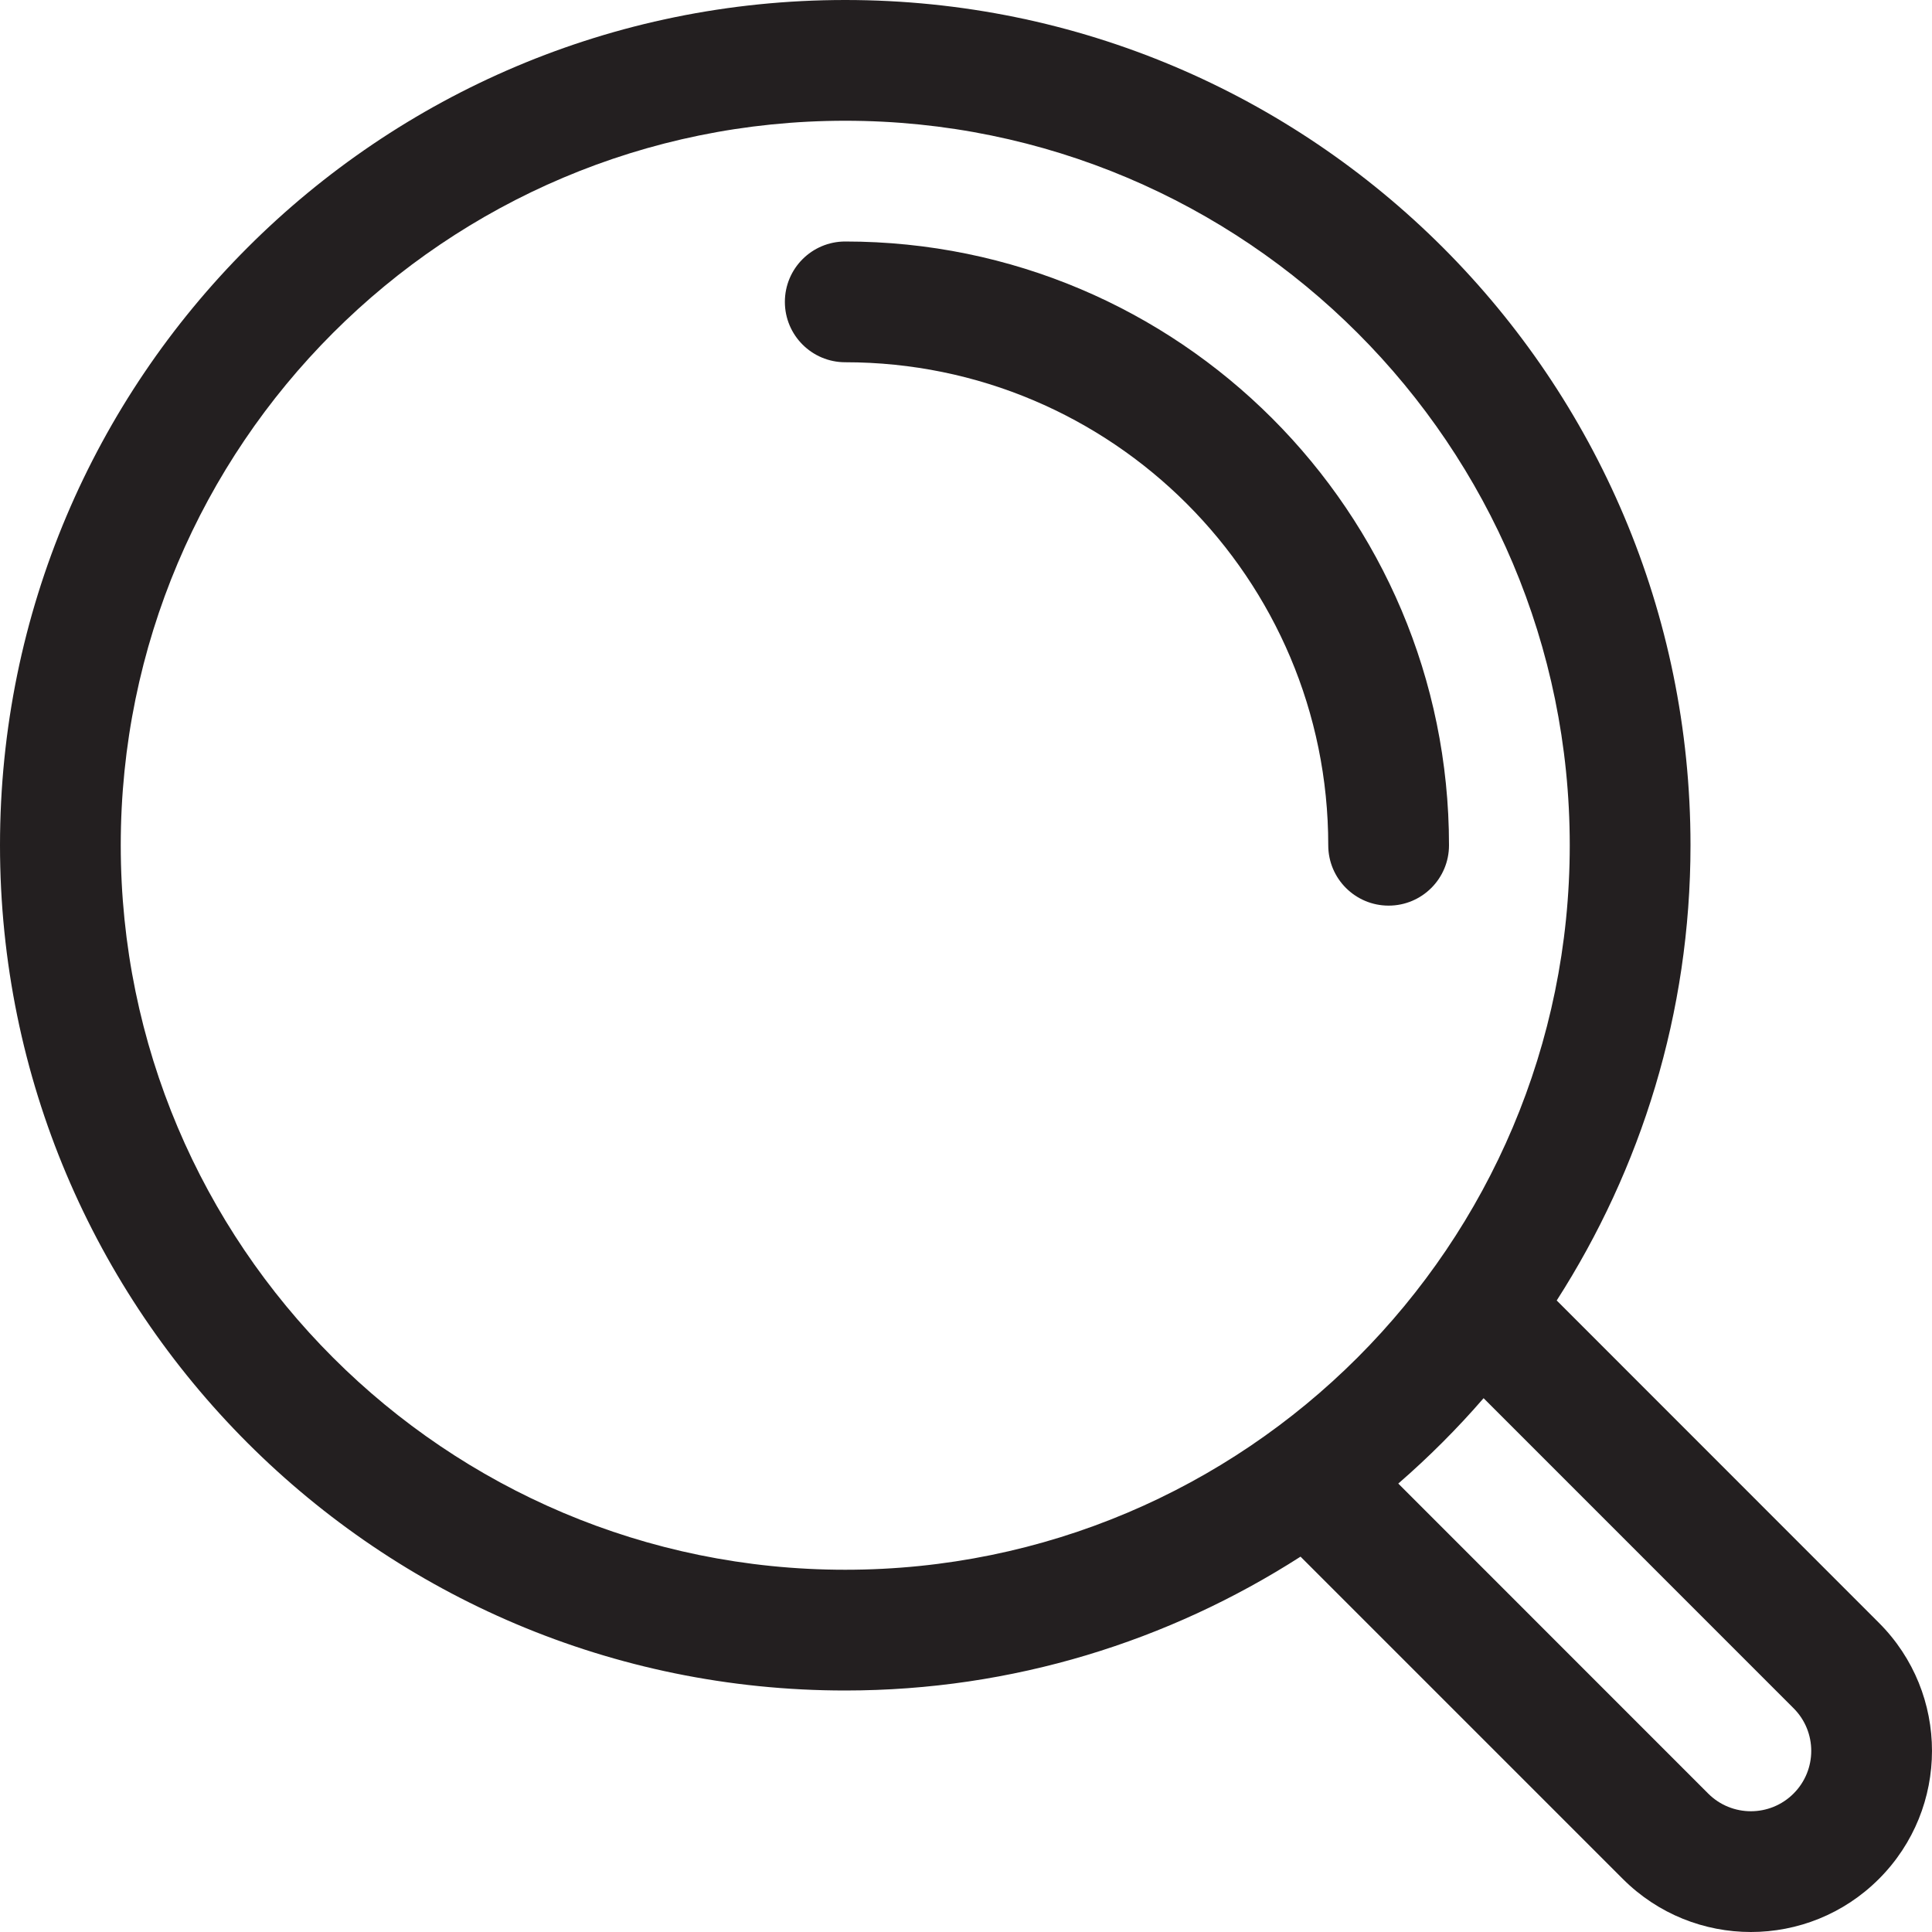
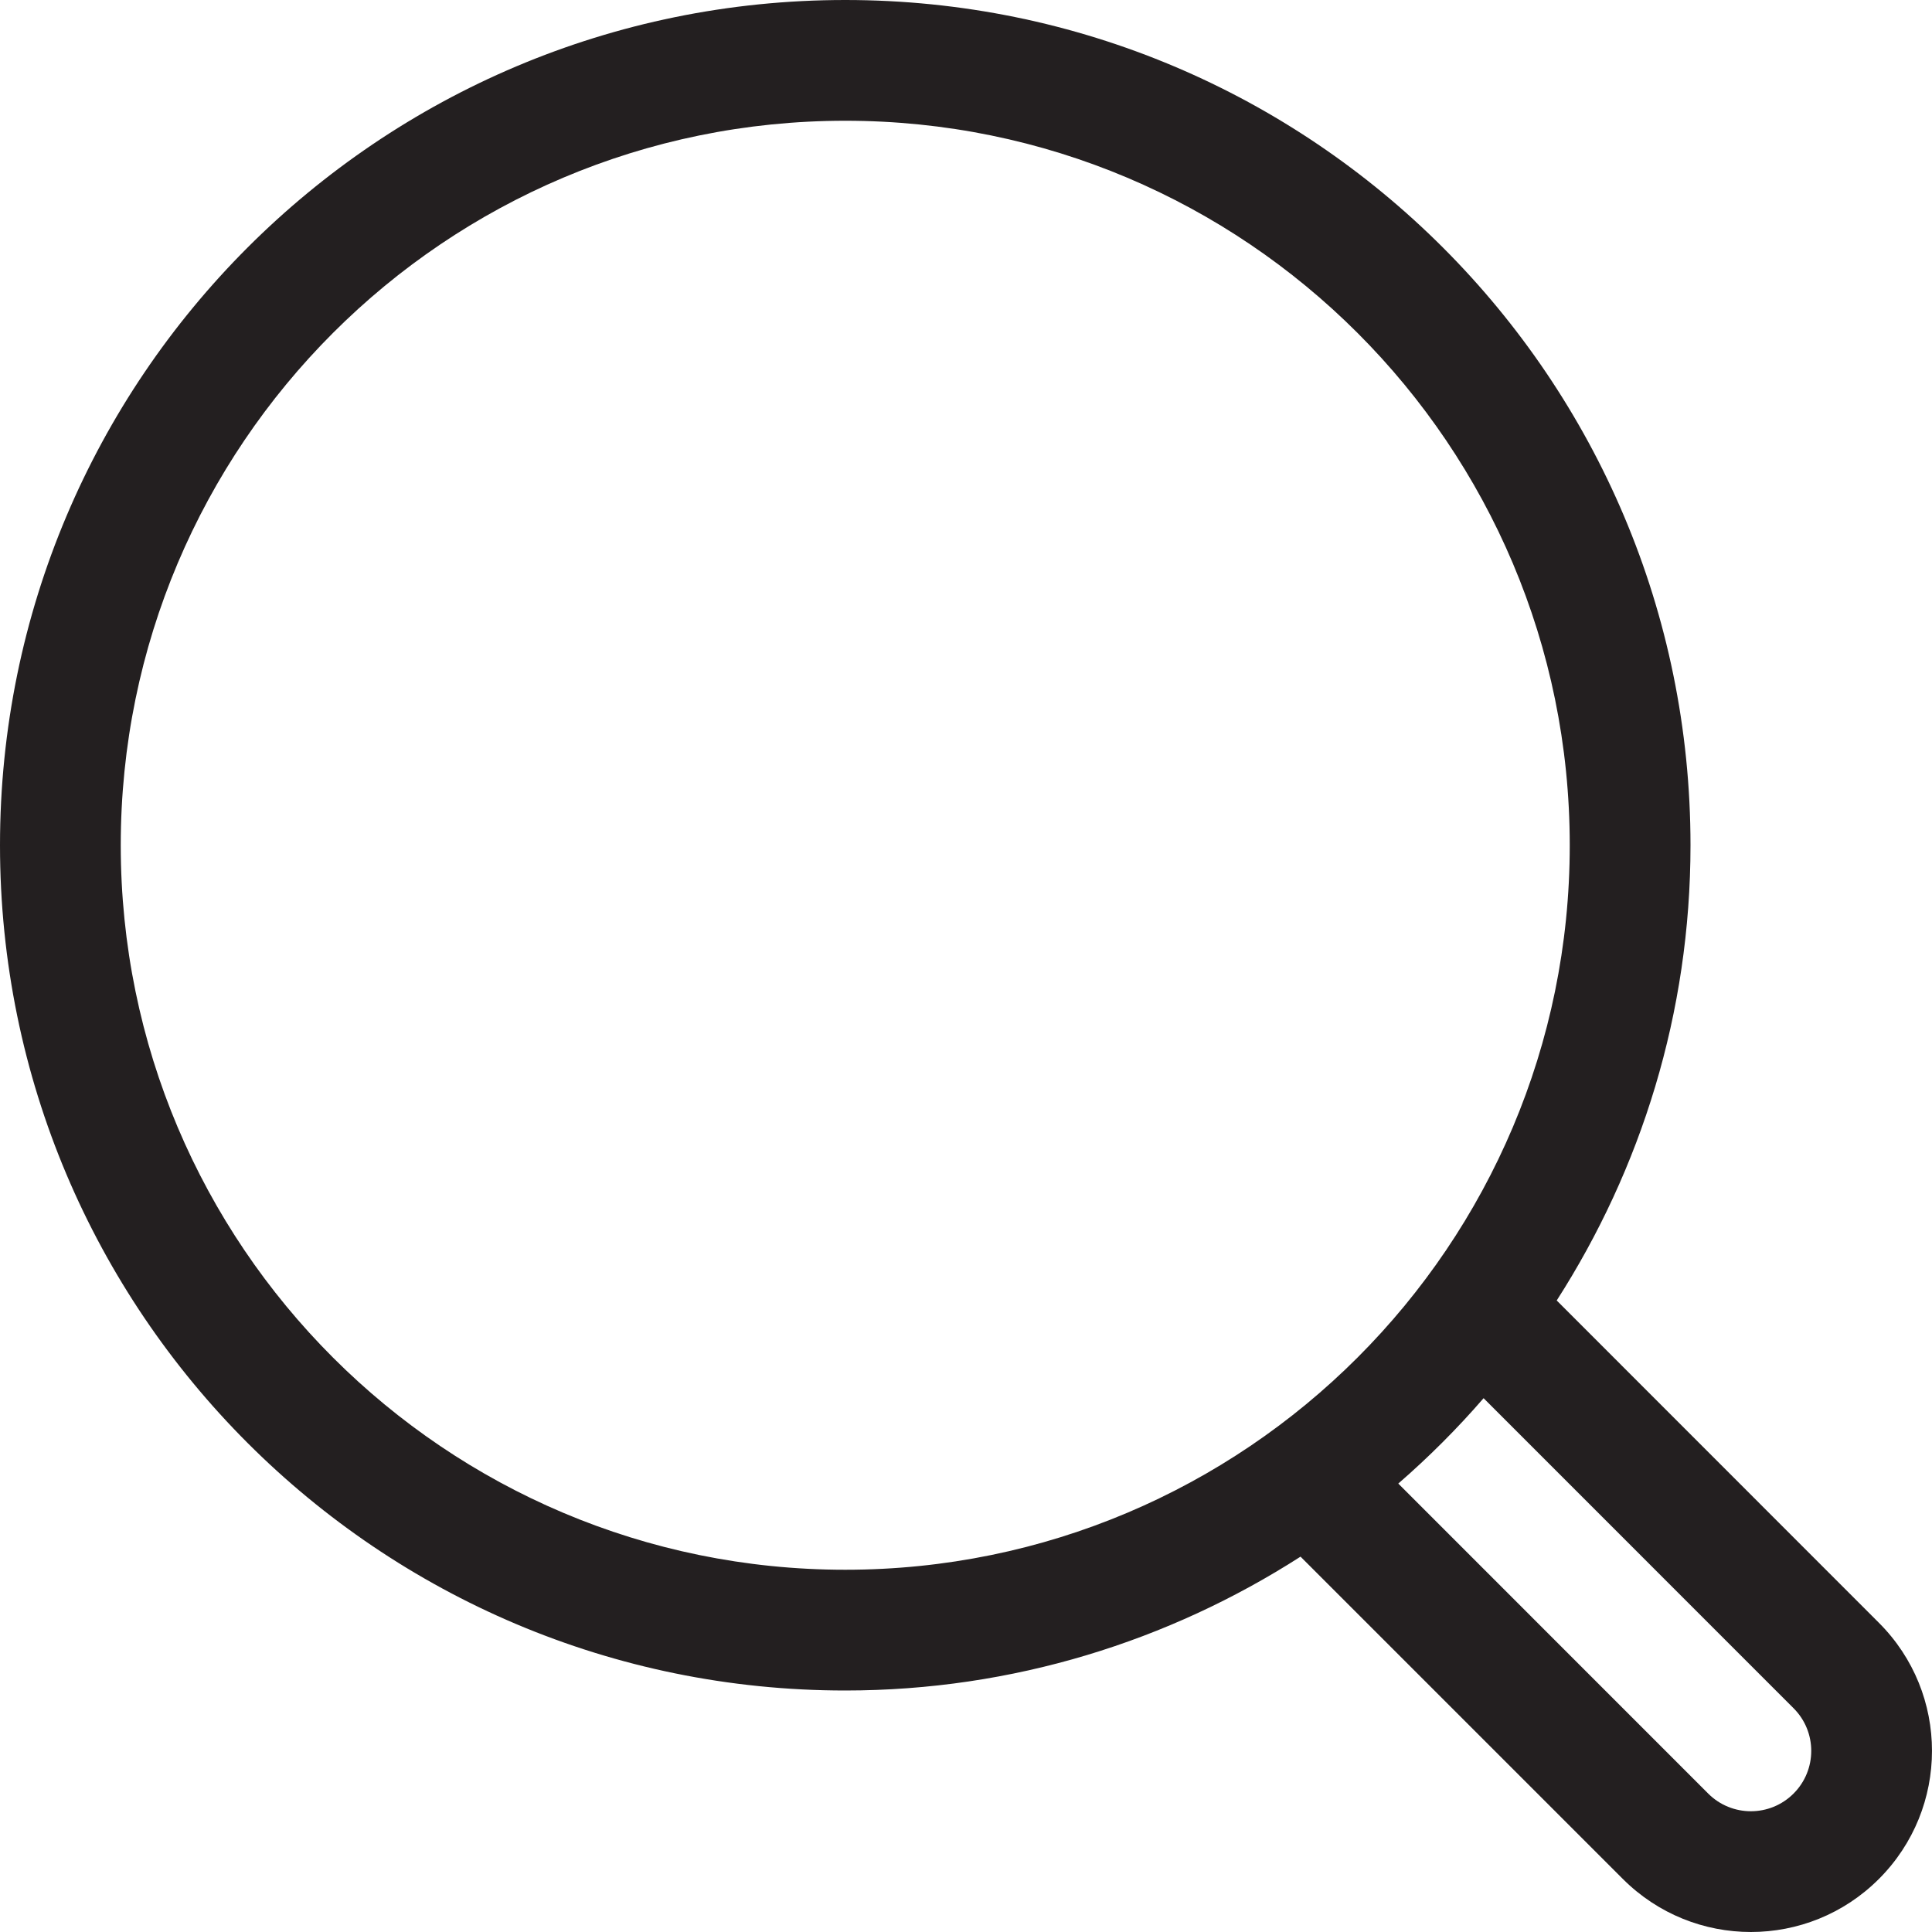
<svg xmlns="http://www.w3.org/2000/svg" version="1.0" id="Layer_1" x="0px" y="0px" width="64px" height="64px" viewBox="0 0 64 64" enable-background="new 0 0 64 64" xml:space="preserve">
  <g>
    <path fill="#231F20" d="M62.242,53.758L51.568,43.08C54.361,38.725,56,33.559,56,28C56,12.535,43.465,0,28,0S0,12.535,0,28   s12.535,28,28,28c5.559,0,10.727-1.641,15.082-4.434l10.676,10.676c2.344,2.344,6.141,2.344,8.484,0S64.586,56.1,62.242,53.758z    M28,52C14.746,52,4,41.254,4,28S14.746,4,28,4s24,10.746,24,24S41.254,52,28,52z M59.414,59.414c-0.781,0.781-2.047,0.781-2.828,0   L46.32,49.145c1.008-0.875,1.953-1.82,2.826-2.828l10.268,10.27C60.195,57.367,60.195,58.633,59.414,59.414z" />
-     <path fill="#231F20" d="M28,8c-1.105,0-2,0.895-2,2s0.895,2,2,2c8.836,0,16,7.164,16,16c0,1.105,0.895,2,2,2s2-0.895,2-2   C48,16.955,39.045,8,28,8z" />
  </g>
</svg>